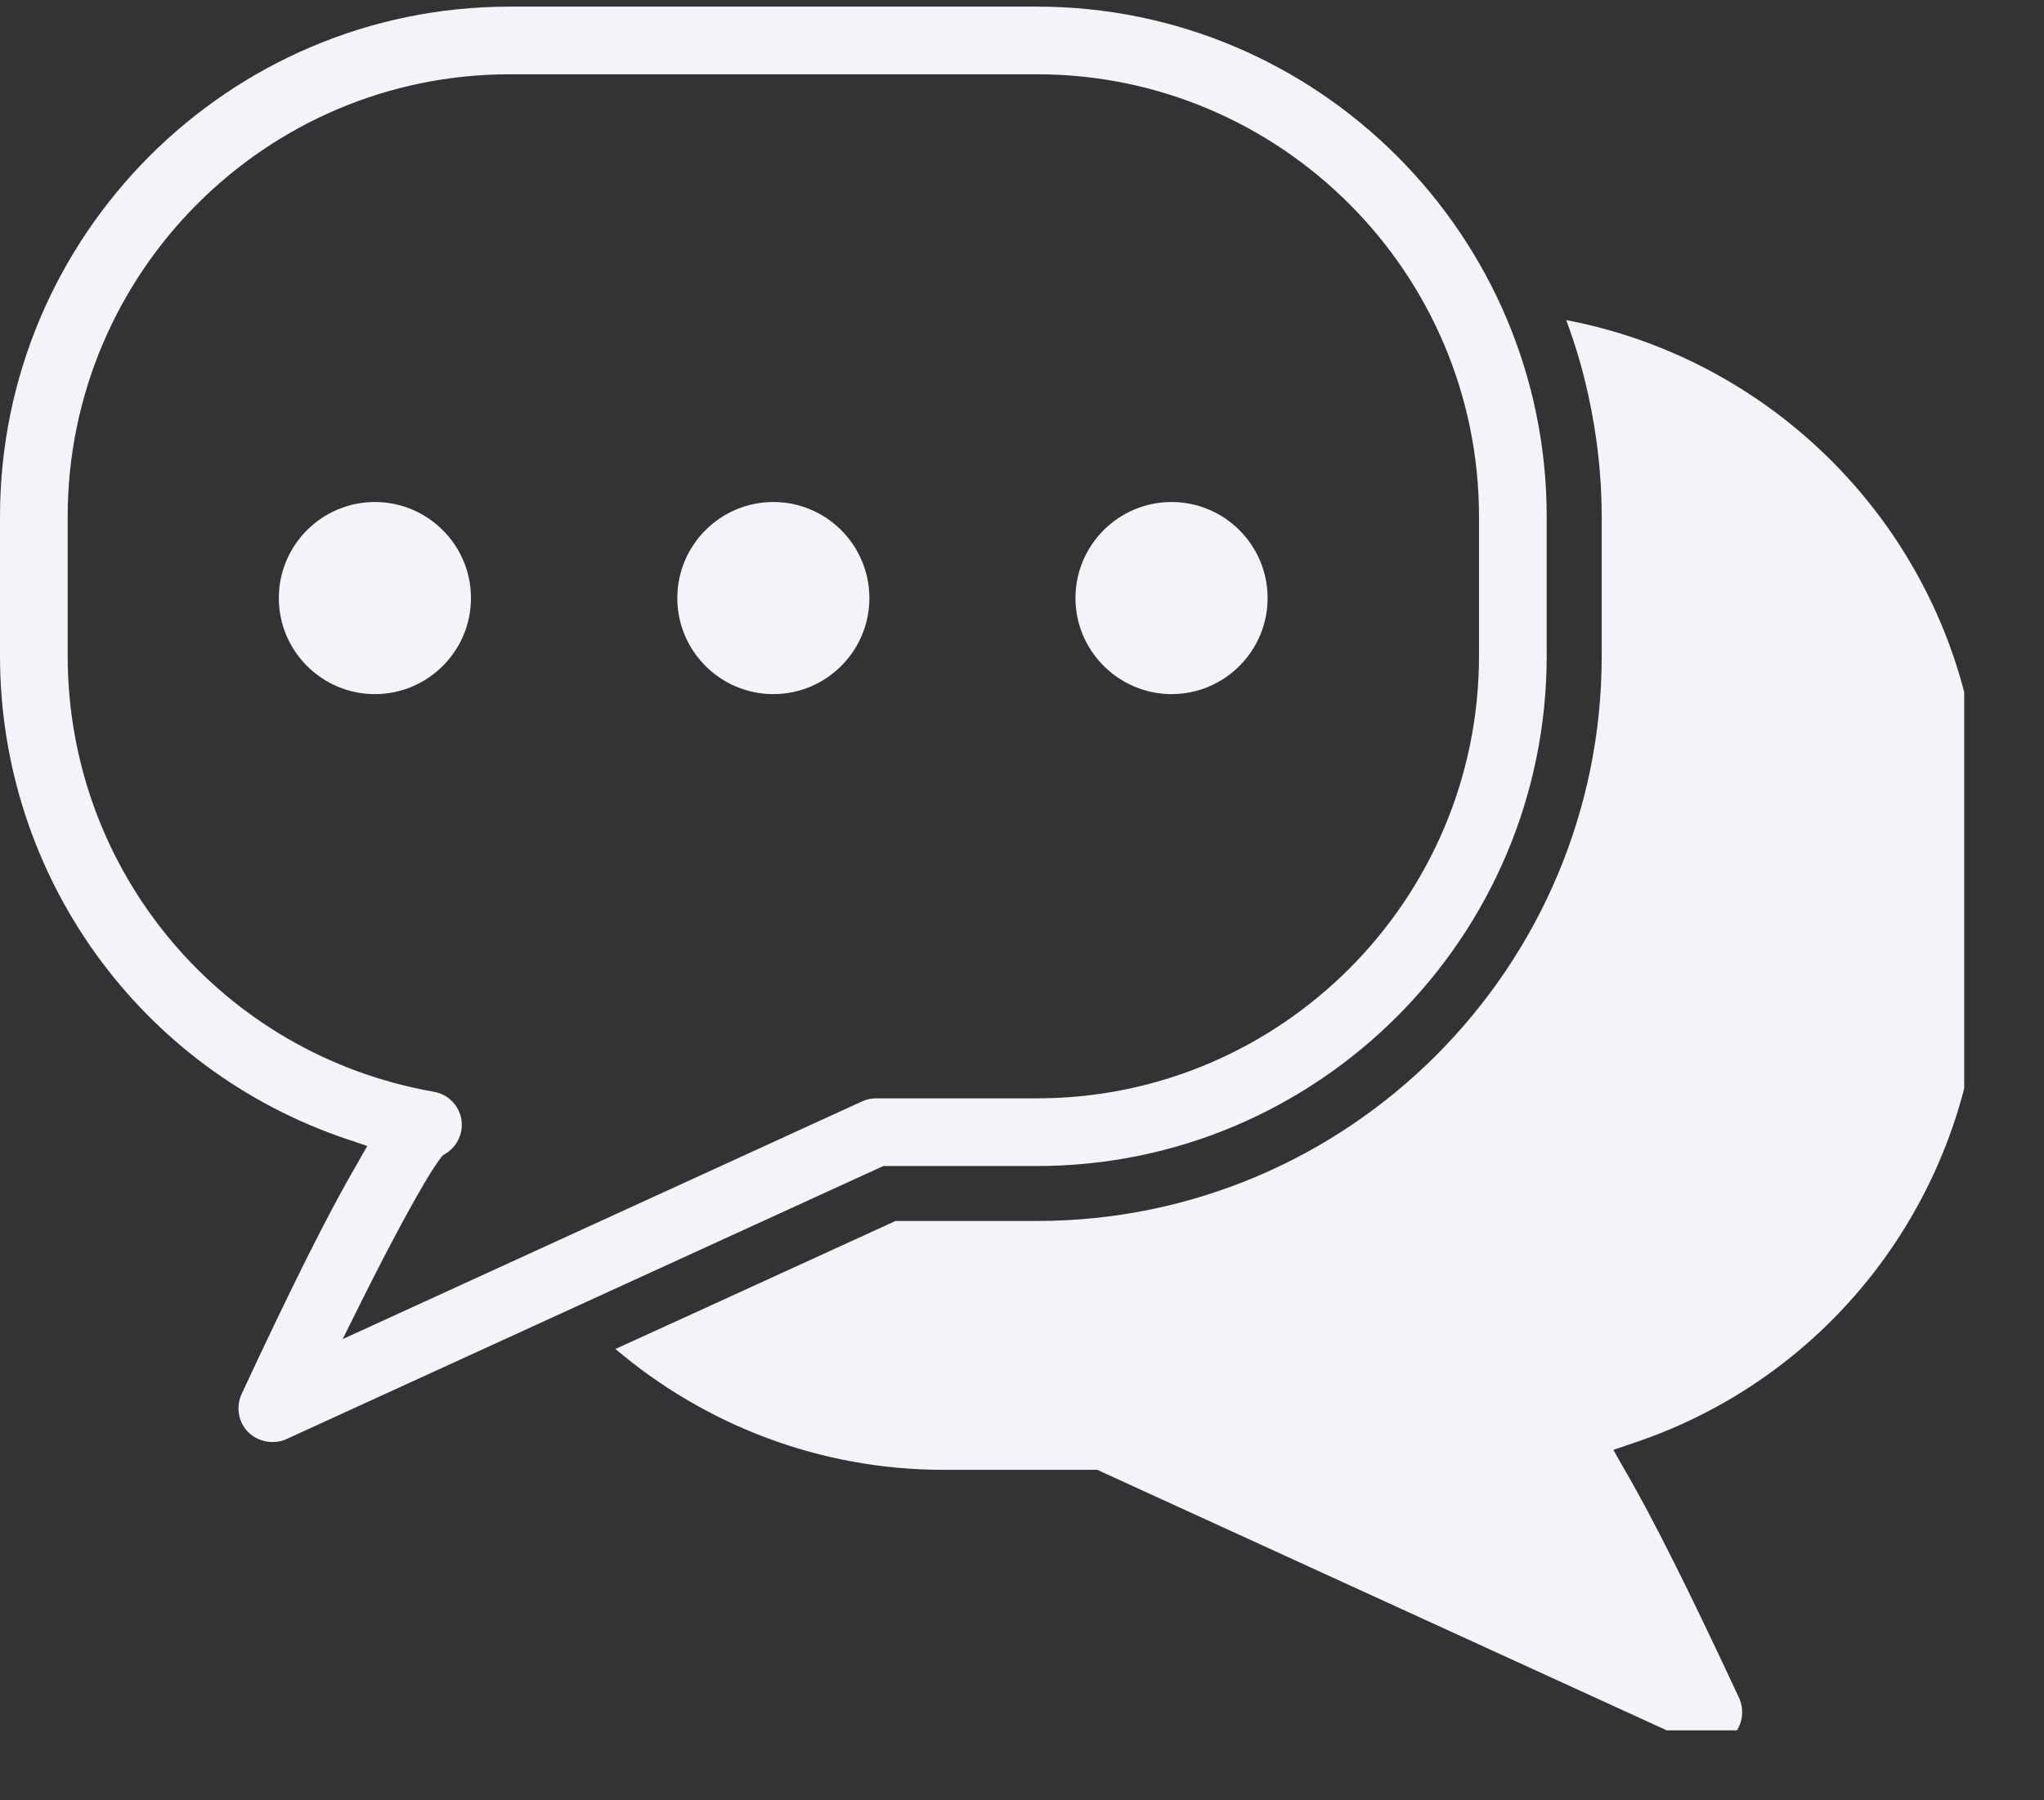
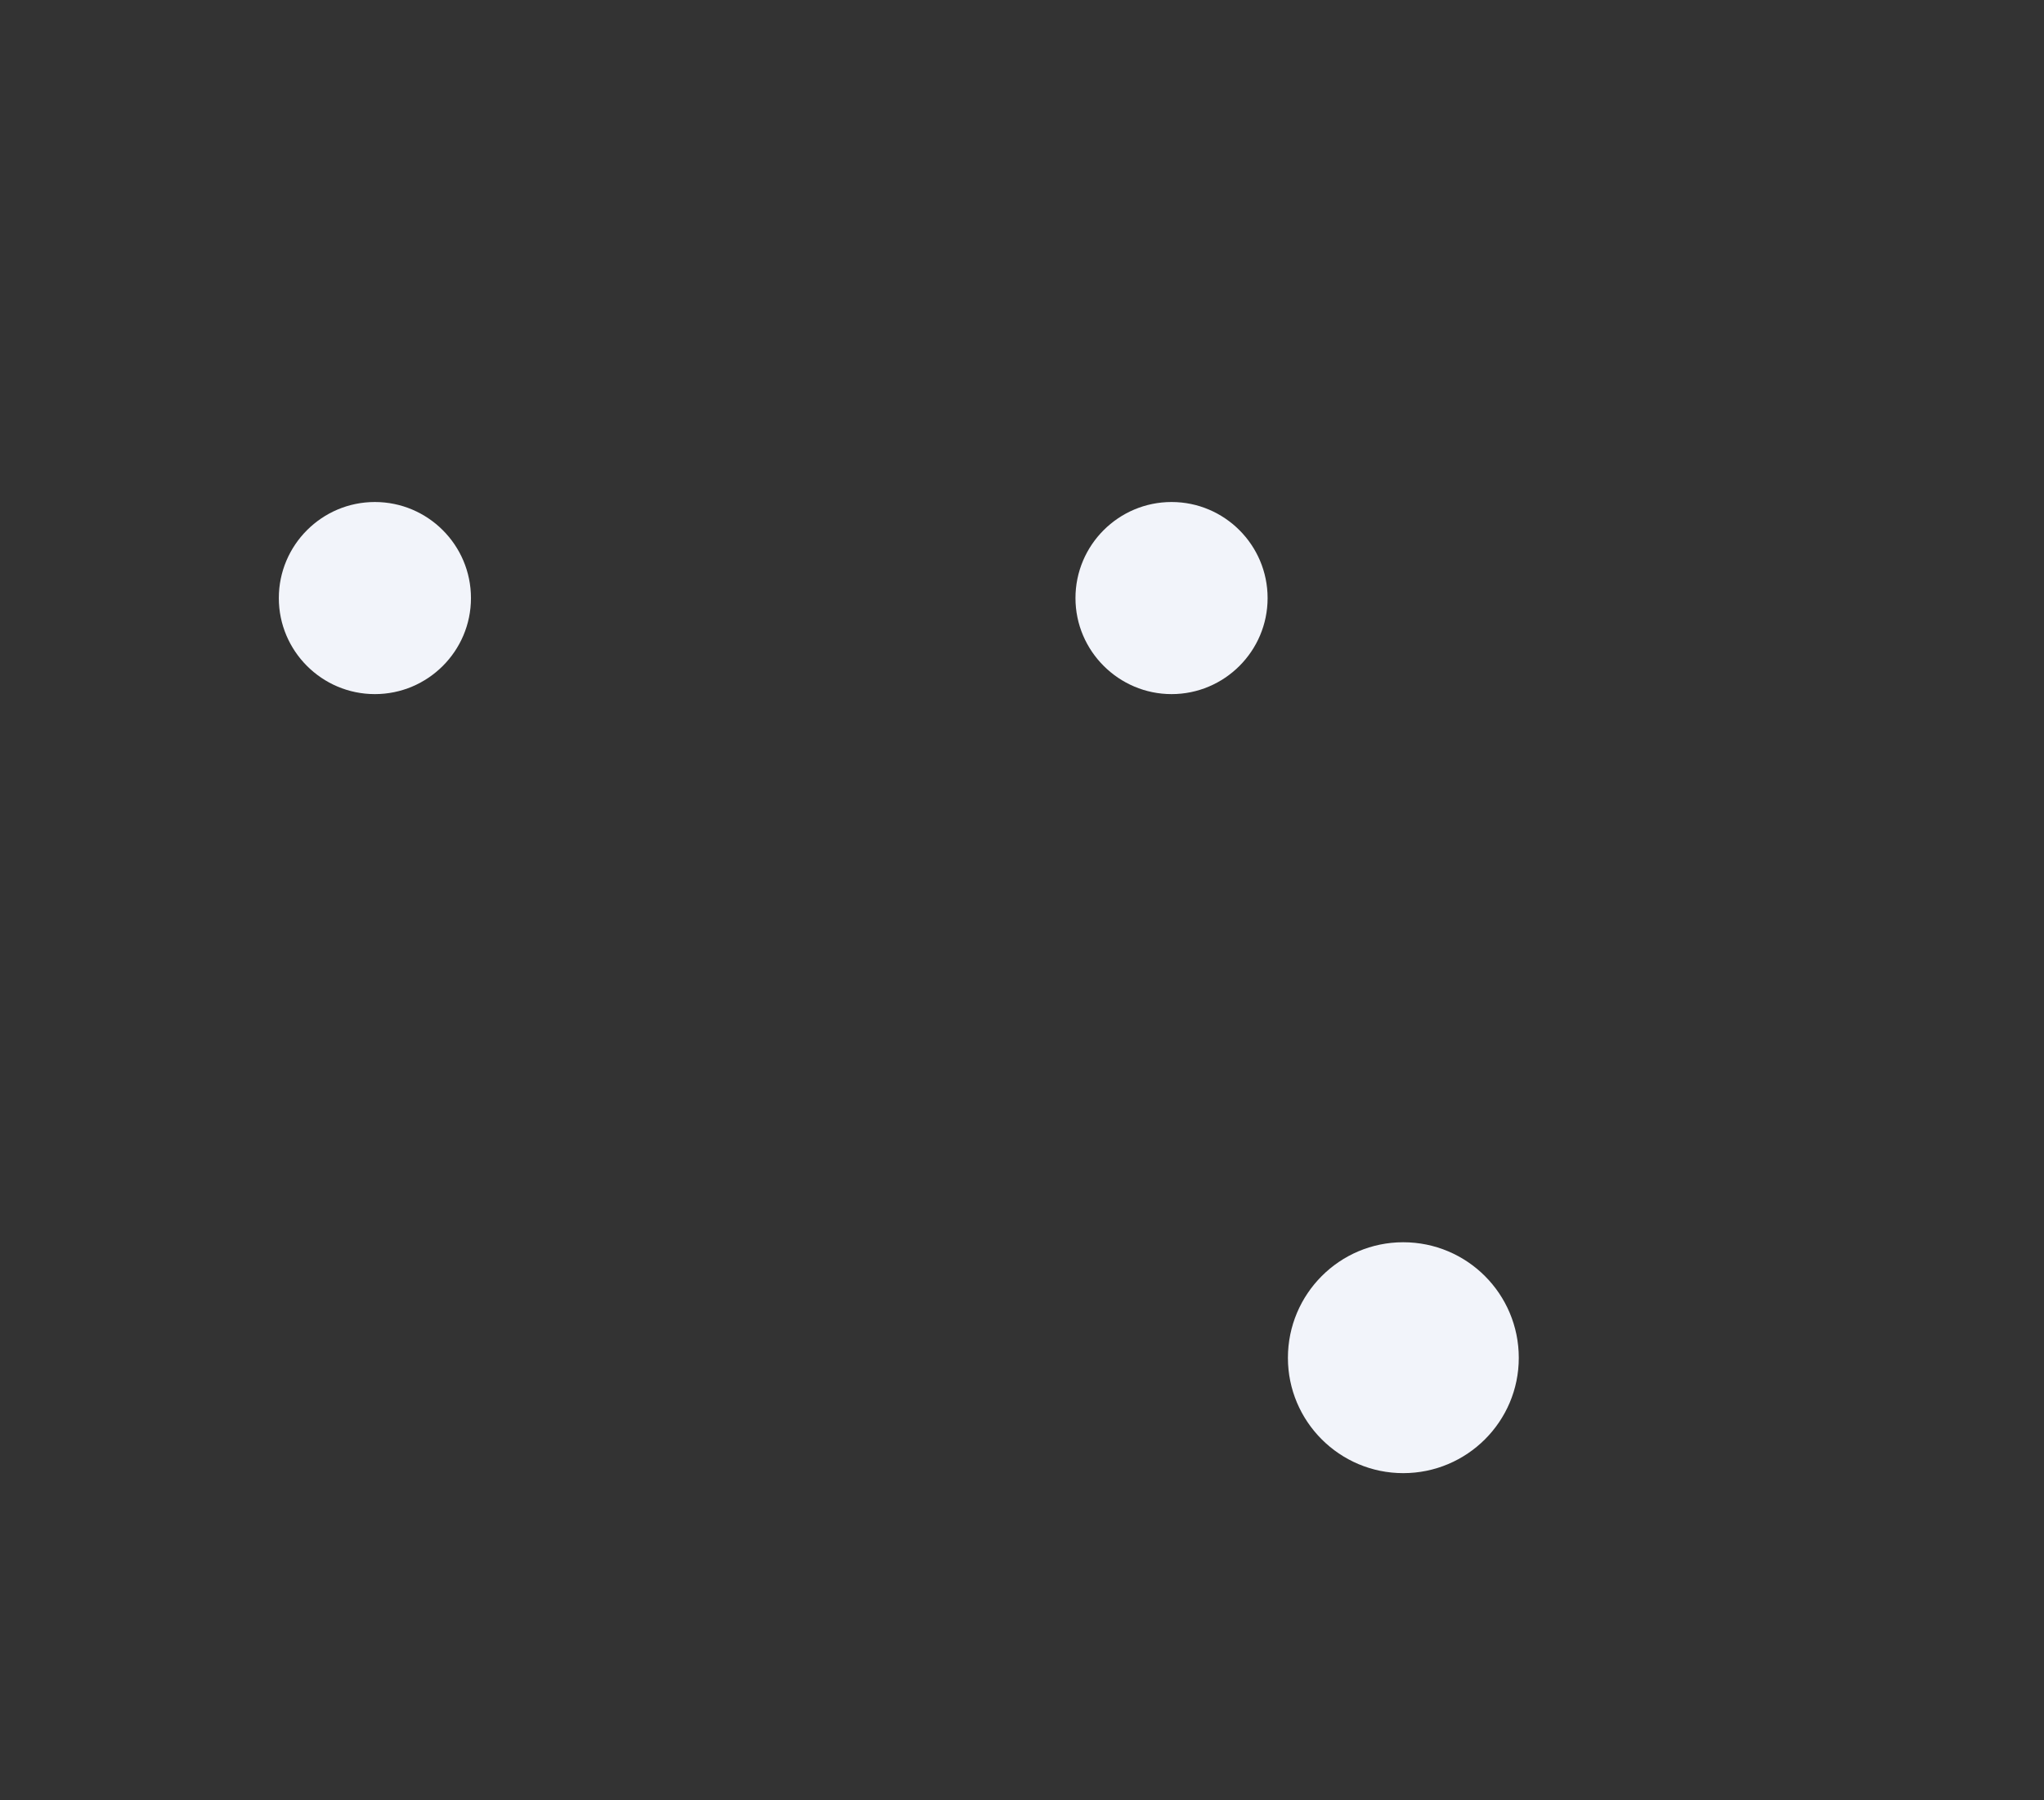
<svg xmlns="http://www.w3.org/2000/svg" width="42" zoomAndPan="magnify" viewBox="0 0 31.5 27.75" height="37" preserveAspectRatio="xMidYMid meet" version="1.0">
  <rect x="0" y="0" width="31.5" height="27.75" fill="#333333" stroke="none" />
  <defs>
    <clipPath id="83e8e8dc53">
      <path d="M 0 0.094 L 24 0.094 L 24 23 L 0 23 Z M 0 0.094 " clip-rule="nonzero" />
    </clipPath>
    <clipPath id="18cdd6eb97">
-       <path d="M 9 4 L 30.27 4 L 30.27 26.672 L 9 26.672 Z M 9 4 " clip-rule="nonzero" />
-     </clipPath>
+       </clipPath>
    <clipPath id="9f619139d2">
      <path d="M 19.848 19.148 L 23.406 19.148 L 23.406 22.707 L 19.848 22.707 Z M 19.848 19.148 " clip-rule="nonzero" />
    </clipPath>
    <clipPath id="445c8f572c">
      <path d="M 21.625 19.148 C 20.645 19.148 19.848 19.945 19.848 20.93 C 19.848 21.91 20.645 22.707 21.625 22.707 C 22.609 22.707 23.406 21.91 23.406 20.93 C 23.406 19.945 22.609 19.148 21.625 19.148 Z M 21.625 19.148 " clip-rule="nonzero" />
    </clipPath>
  </defs>
  <g clip-path="url(#83e8e8dc53)">
-     <path fill="#f2f4fa" d="M 23.836 7.965 C 23.836 3.629 20.309 0.102 15.98 0.102 L 7.855 0.102 C 3.523 0.102 0 3.629 0 7.965 L 0 10.109 C 0 13.492 2.148 16.484 5.348 17.559 L 5.66 17.664 L 5.496 17.953 C 5.066 18.688 4.488 19.844 3.723 21.488 C 3.633 21.684 3.672 21.922 3.824 22.074 C 3.977 22.227 4.219 22.27 4.41 22.184 L 13.613 17.973 L 15.98 17.973 C 20.309 17.973 23.836 14.445 23.836 10.109 Z M 22.793 10.109 C 22.793 13.871 19.734 16.93 15.98 16.93 L 13.5 16.93 C 13.426 16.93 13.352 16.945 13.285 16.977 L 5.281 20.641 L 5.625 19.949 C 5.941 19.32 6.516 18.211 6.789 17.852 L 6.82 17.812 L 6.863 17.785 C 7 17.703 7.09 17.566 7.113 17.406 C 7.148 17.129 6.961 16.875 6.684 16.828 C 3.414 16.254 1.043 13.43 1.043 10.109 L 1.043 7.965 C 1.043 4.203 4.098 1.145 7.855 1.145 L 15.98 1.145 C 19.734 1.145 22.793 4.203 22.793 7.965 Z M 22.793 10.109 " fill-opacity="1" fill-rule="nonzero" />
-   </g>
+     </g>
  <path fill="#f2f4fa" d="M 5.777 7.738 C 4.961 7.738 4.297 8.402 4.297 9.219 C 4.297 10.035 4.961 10.699 5.777 10.699 C 6.594 10.699 7.258 10.035 7.258 9.219 C 7.258 8.402 6.594 7.738 5.777 7.738 Z M 5.777 7.738 " fill-opacity="1" fill-rule="nonzero" />
  <path fill="#f2f4fa" d="M 18.055 7.738 C 17.238 7.738 16.574 8.402 16.574 9.219 C 16.574 10.035 17.242 10.699 18.055 10.699 C 18.871 10.699 19.535 10.035 19.535 9.219 C 19.535 8.402 18.871 7.738 18.055 7.738 Z M 18.055 7.738 " fill-opacity="1" fill-rule="nonzero" />
-   <path fill="#f2f4fa" d="M 11.918 7.738 C 11.102 7.738 10.438 8.402 10.438 9.219 C 10.438 10.035 11.102 10.699 11.918 10.699 C 12.734 10.699 13.398 10.035 13.398 9.219 C 13.398 8.402 12.734 7.738 11.918 7.738 Z M 11.918 7.738 " fill-opacity="1" fill-rule="nonzero" />
  <g clip-path="url(#18cdd6eb97)">
-     <path fill="#f2f4fa" d="M 10.555 20.305 L 9.484 20.793 C 10.852 21.953 12.617 22.656 14.543 22.656 L 16.91 22.656 L 26.113 26.867 C 26.301 26.953 26.547 26.91 26.695 26.762 C 26.852 26.605 26.891 26.371 26.801 26.172 C 26.035 24.527 25.457 23.371 25.027 22.637 L 24.863 22.348 L 25.176 22.242 C 28.375 21.172 30.523 18.176 30.523 14.793 L 30.523 12.648 C 30.523 8.816 27.77 5.625 24.137 4.934 C 24.277 5.309 24.391 5.695 24.477 6.09 C 24.48 6.09 24.48 6.09 24.484 6.09 C 24.48 6.09 24.477 6.09 24.477 6.09 C 24.609 6.691 24.684 7.32 24.684 7.965 L 24.684 10.113 C 24.684 14.914 20.781 18.82 15.98 18.82 L 13.801 18.82 M 23.41 22.09 L 23.41 22.09 " fill-opacity="1" fill-rule="nonzero" />
-   </g>
+     </g>
  <g clip-path="url(#9f619139d2)">
    <g clip-path="url(#445c8f572c)">
      <path fill="#f2f4fa" d="M 19.848 19.148 L 23.406 19.148 L 23.406 22.707 L 19.848 22.707 Z M 19.848 19.148 " fill-opacity="1" fill-rule="nonzero" />
    </g>
  </g>
</svg>